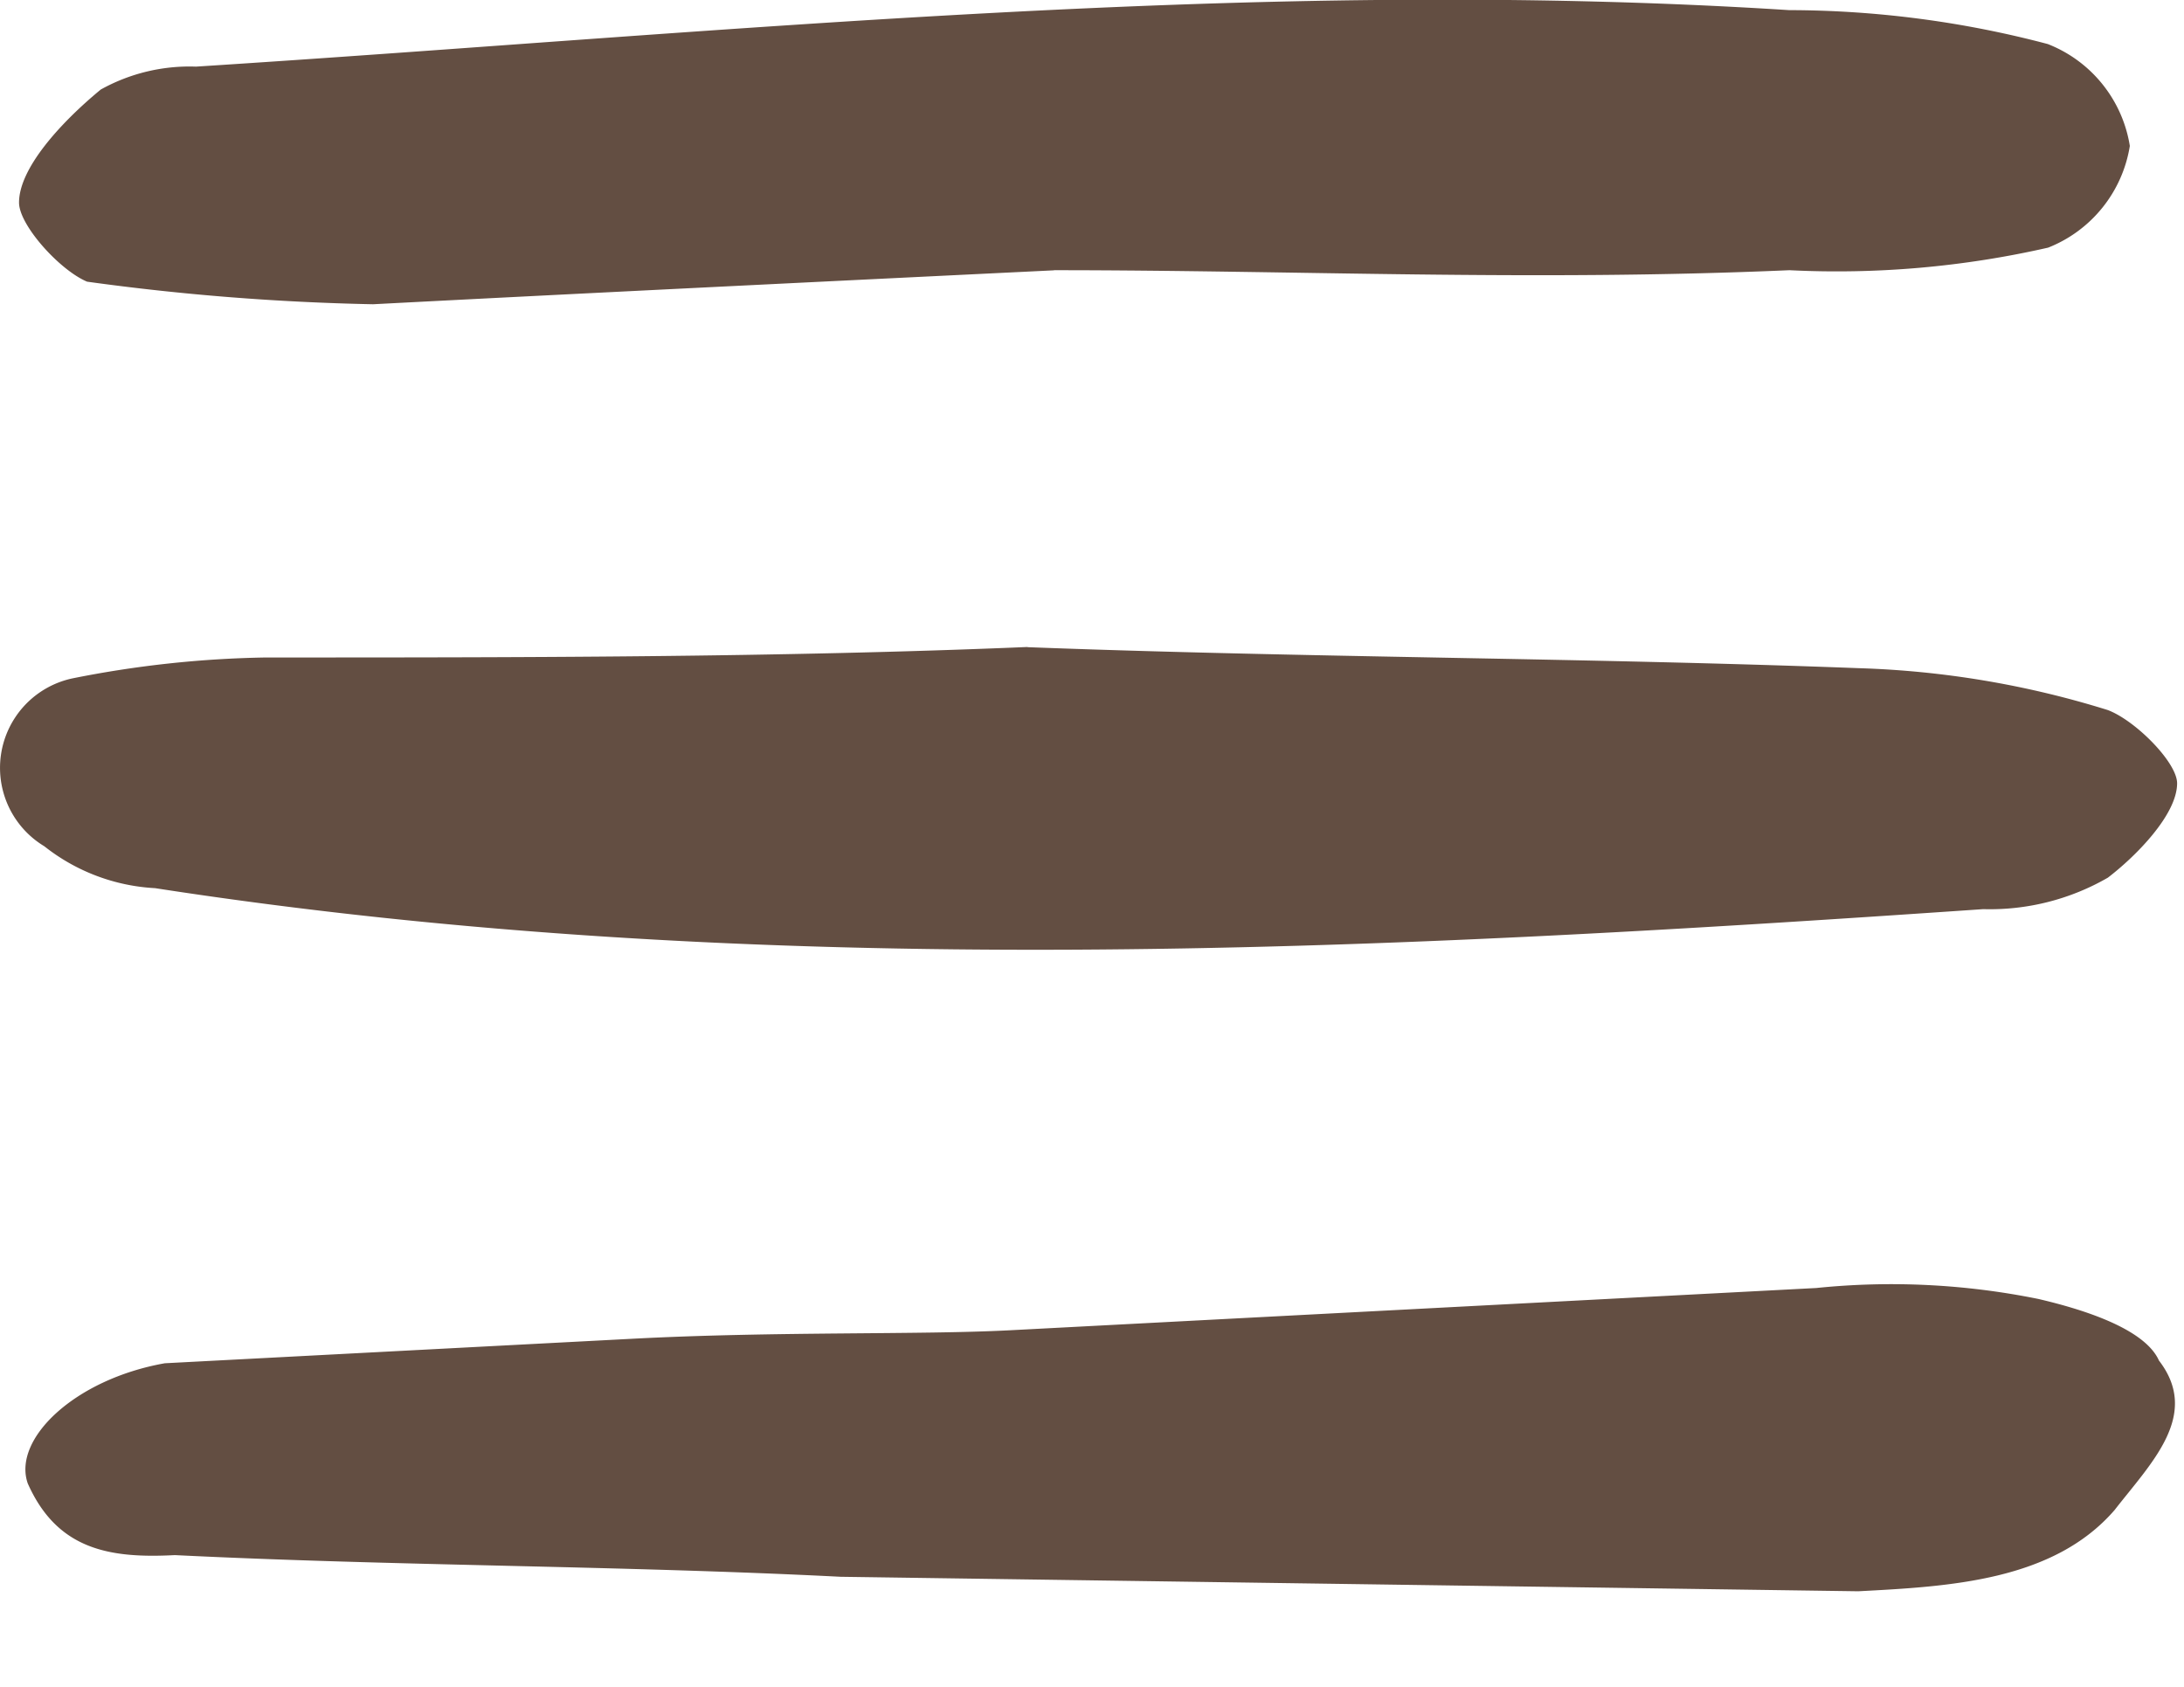
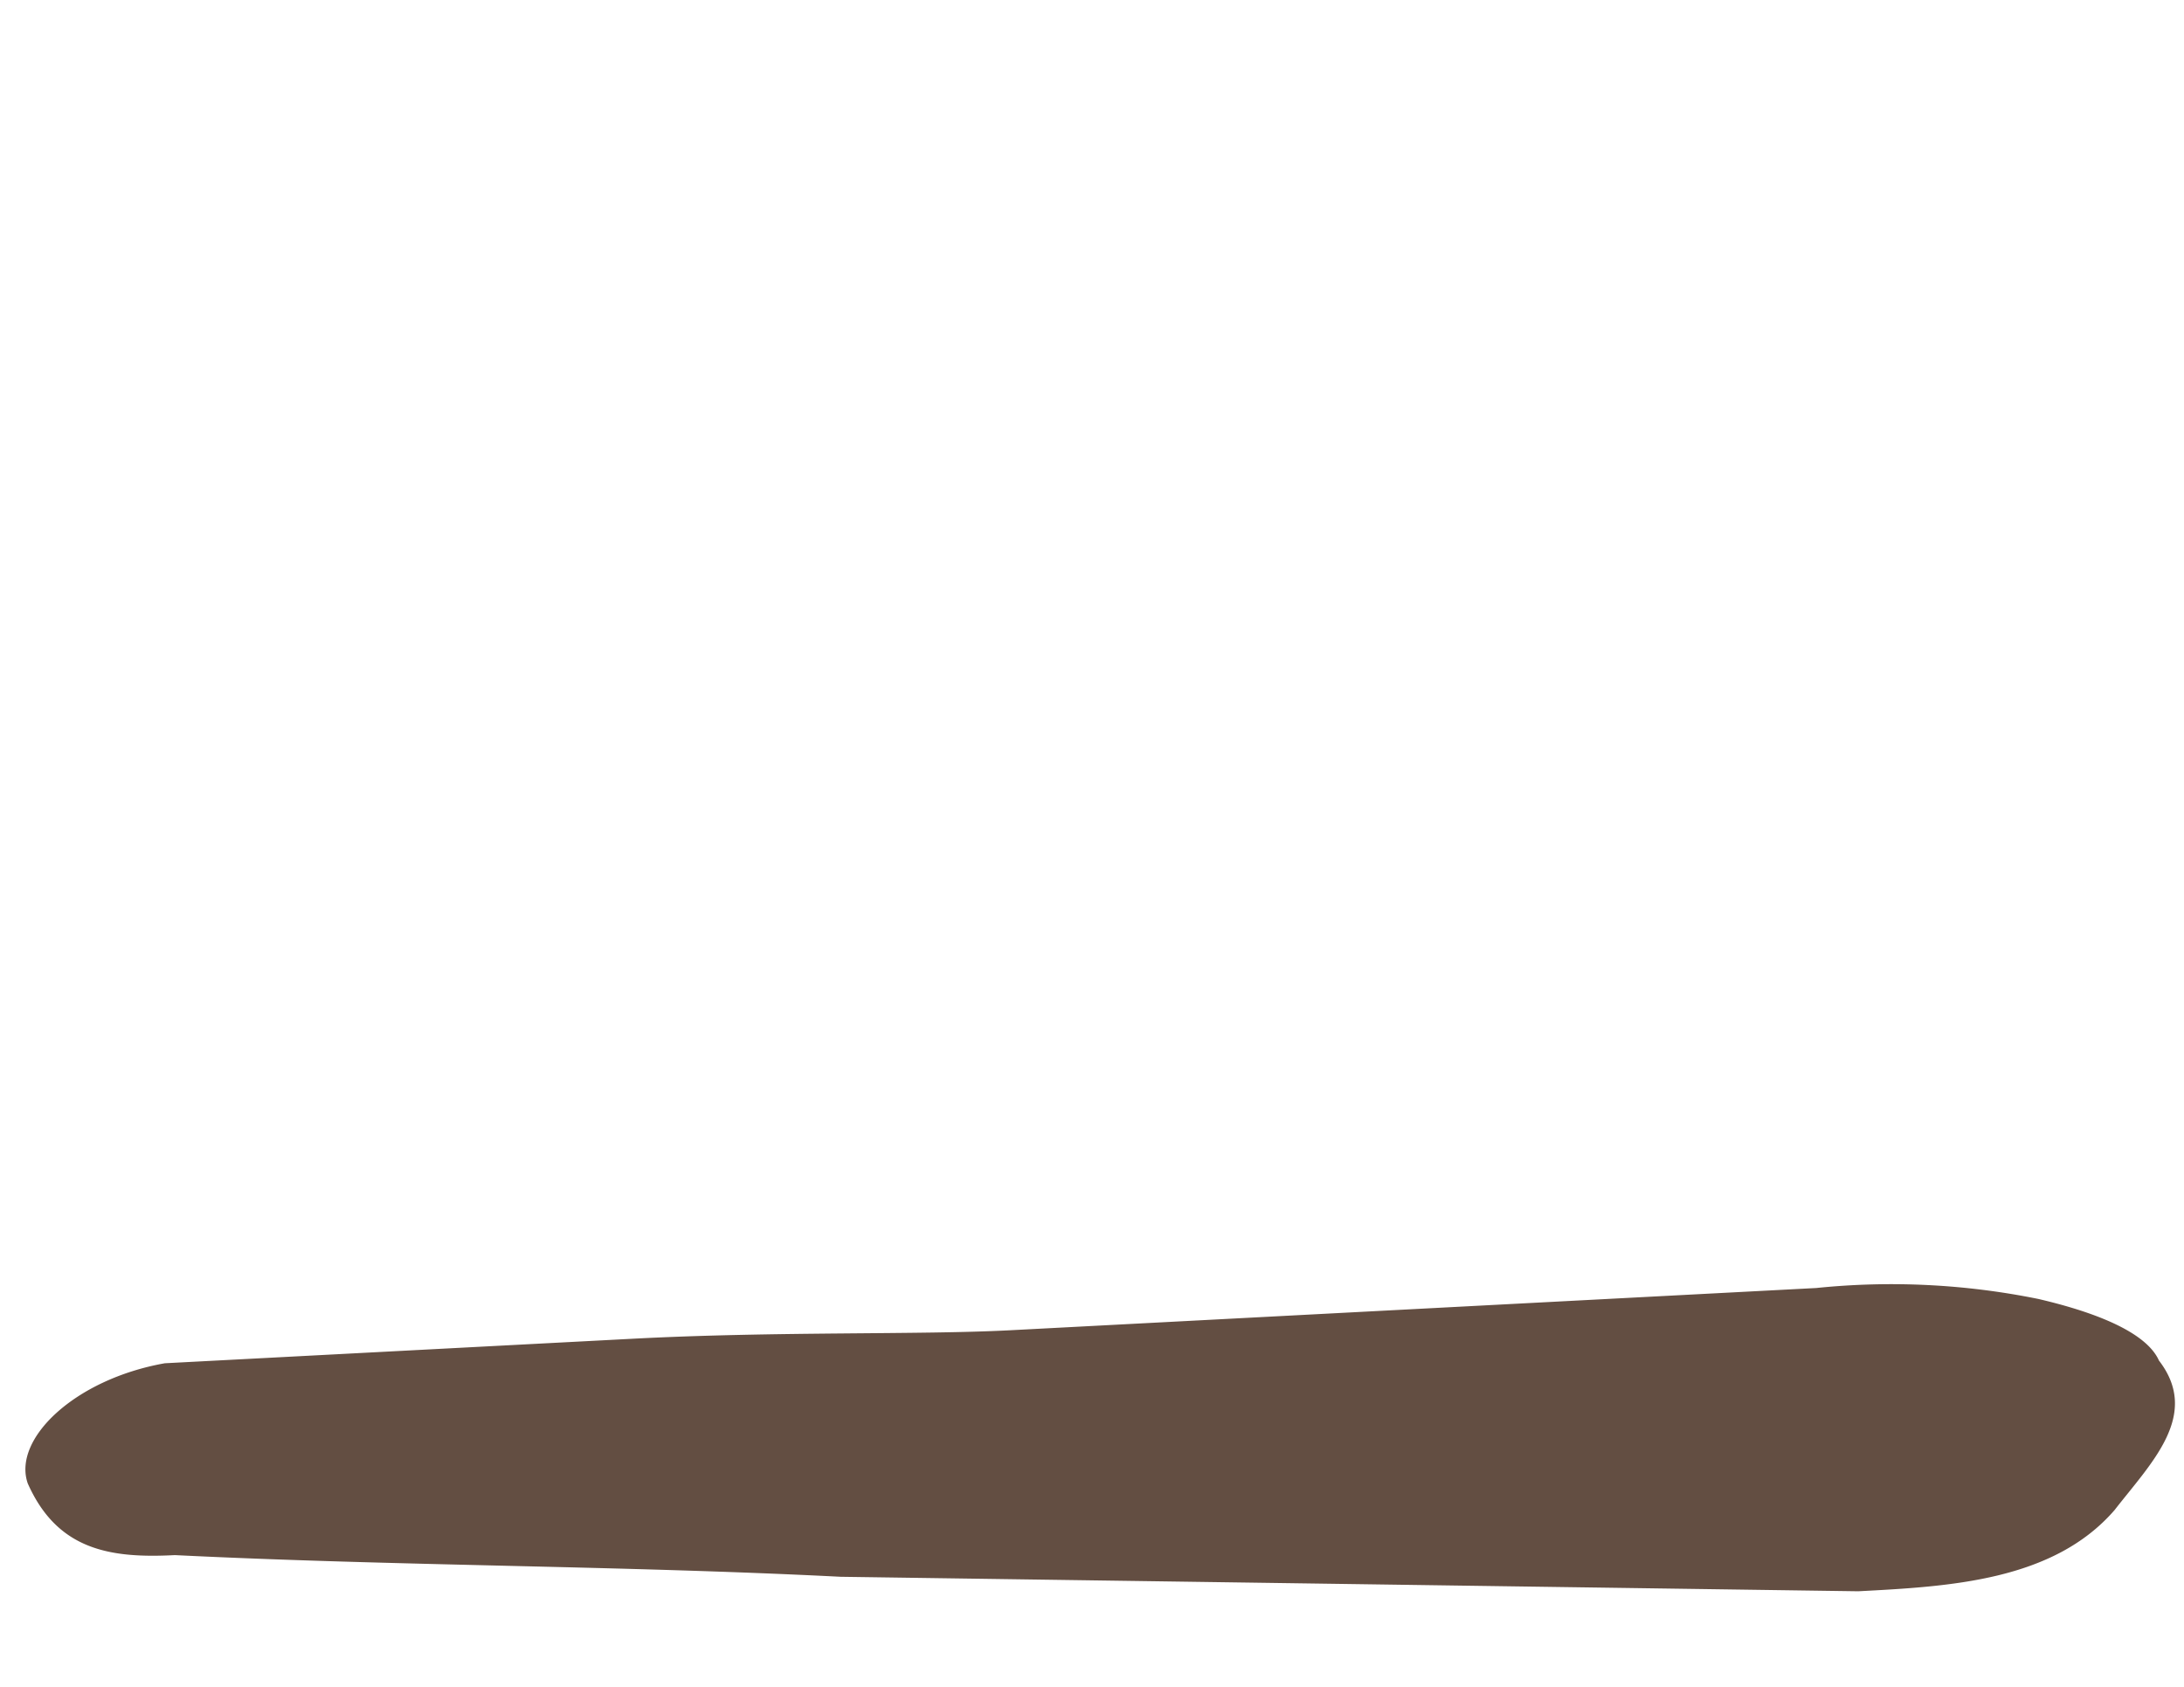
<svg xmlns="http://www.w3.org/2000/svg" viewBox="0 0 35.8 27.649">
  <defs>
    <style>
      .cls-1 {
        fill: #634e42;
      }
    </style>
  </defs>
  <g id="Gruppe_734" data-name="Gruppe 734" transform="translate(-254.967 -26.056)">
-     <path id="Pfad_1024" data-name="Pfad 1024" class="cls-1" d="M17.625,6.1c4.54.172,9.081.172,13.621.344a15.255,15.255,0,0,1,4.086.687c.454.172,1.135.859,1.135,1.2,0,.516-.681,1.2-1.135,1.547a3.871,3.871,0,0,1-2.043.516c-9.989.687-19.978,1.2-29.967-.344a3.2,3.2,0,0,1-1.816-.687,1.5,1.5,0,0,1,.454-2.75,17.442,17.442,0,0,1,3.178-.344c4.086,0,8.4,0,12.486-.172Z" transform="translate(254.187 30.564)" />
    <path id="Pfad_1023" data-name="Pfad 1023" class="cls-1" d="M16.23.185H29.459a12.093,12.093,0,0,1,3.627.37c.64.185,1.707.556,1.92,1.111.64.926-.213,1.667-.853,2.408-1.067,1.111-2.774,1.111-4.267,1.111L13.243,4.075C9.616,3.7,5.989,3.519,2.361,3.149c-1.067,0-1.92-.185-2.347-1.3C-.2,1.111.868.185,2.361,0h7.681C12.39,0,14.737.185,16.23.185Z" transform="translate(255.311 48.525) rotate(-3)" />
-     <path id="Pfad_1025" data-name="Pfad 1025" class="cls-1" d="M17.863,17.239c-3.794.185-7.589.37-11.16.556a39.942,39.942,0,0,1-4.687-.37C1.57,17.239.9,16.5.9,16.128c0-.556.67-1.3,1.339-1.852A2.99,2.99,0,0,1,3.8,13.9c8.7-.556,17.41-1.482,26.114-.926a16.669,16.669,0,0,1,4.241.556A2.159,2.159,0,0,1,35.5,15.2a2.159,2.159,0,0,1-1.339,1.667,15.605,15.605,0,0,1-4.241.37c-4.241.185-8.035,0-12.053,0Z" transform="translate(254.379 13.248)" />
  </g>
</svg>